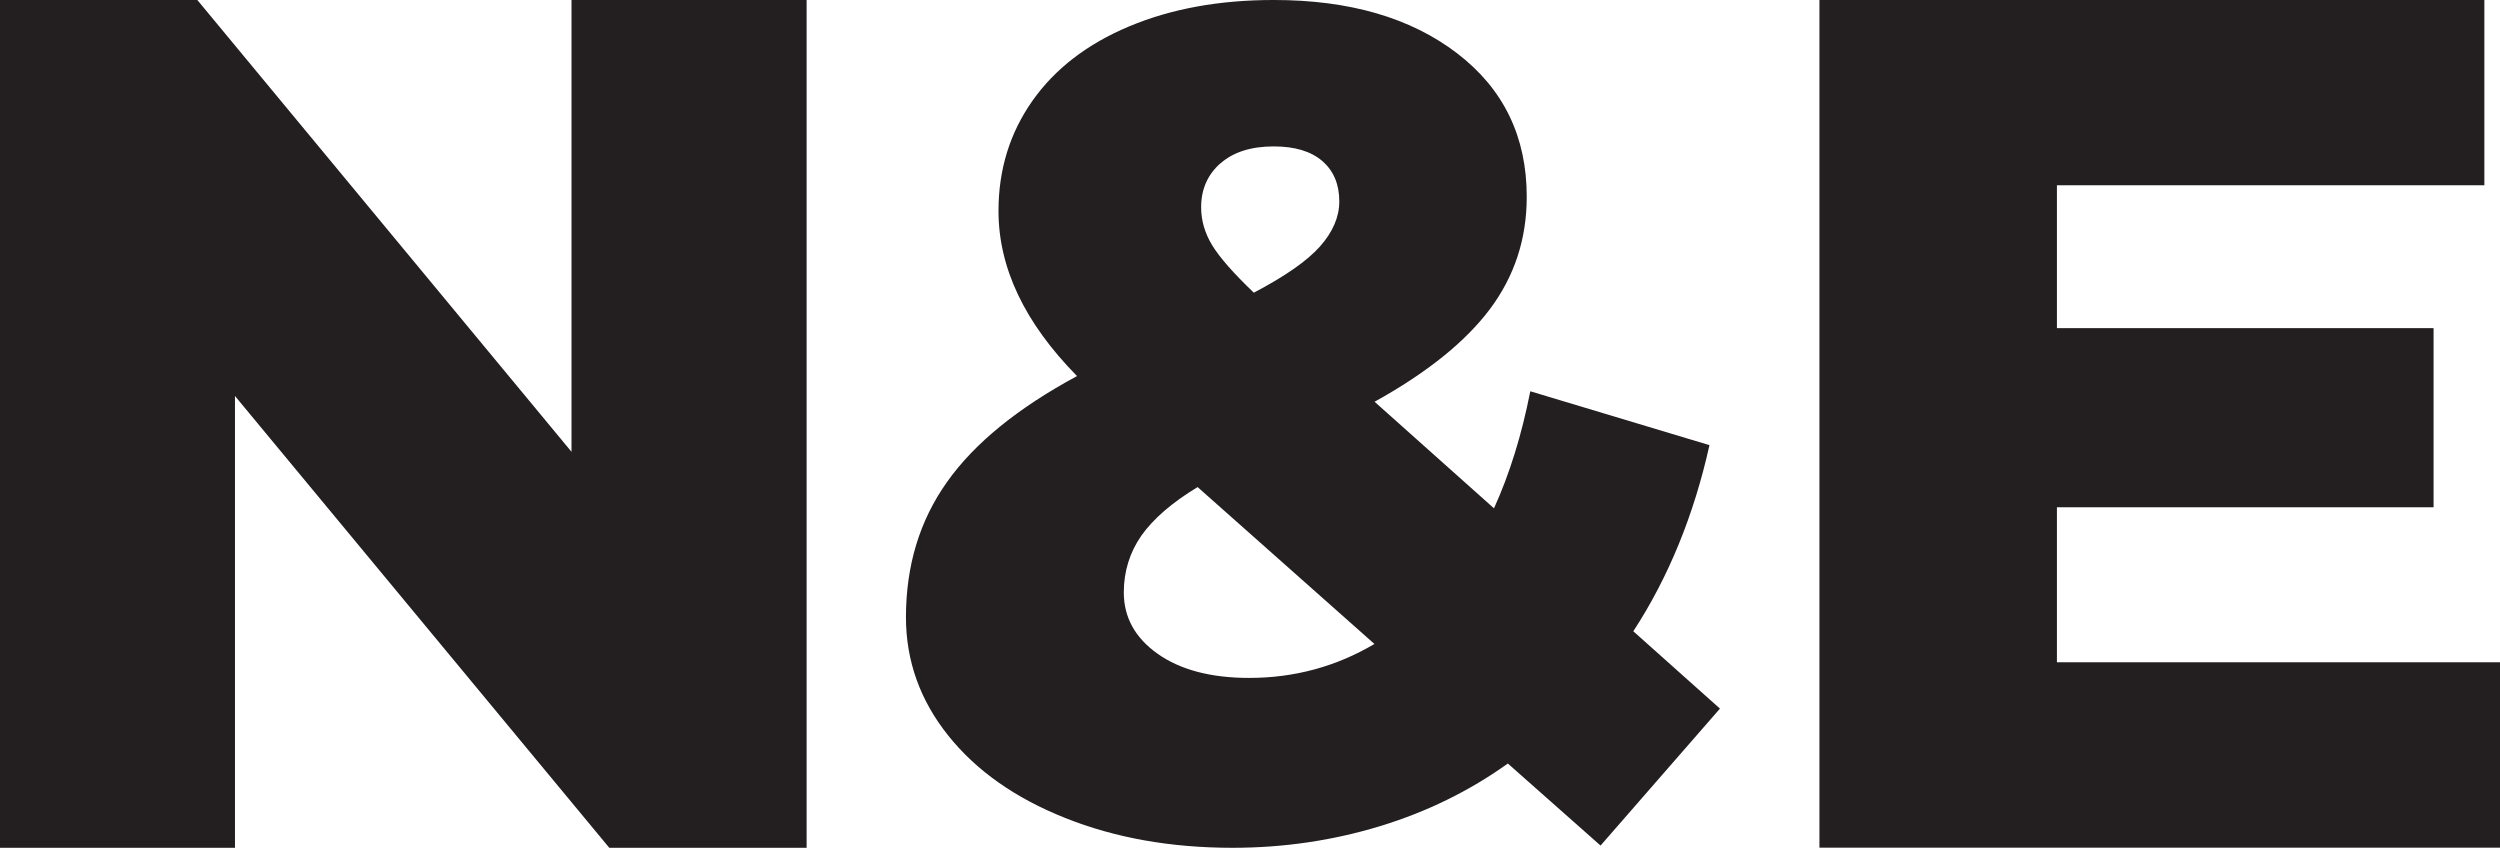
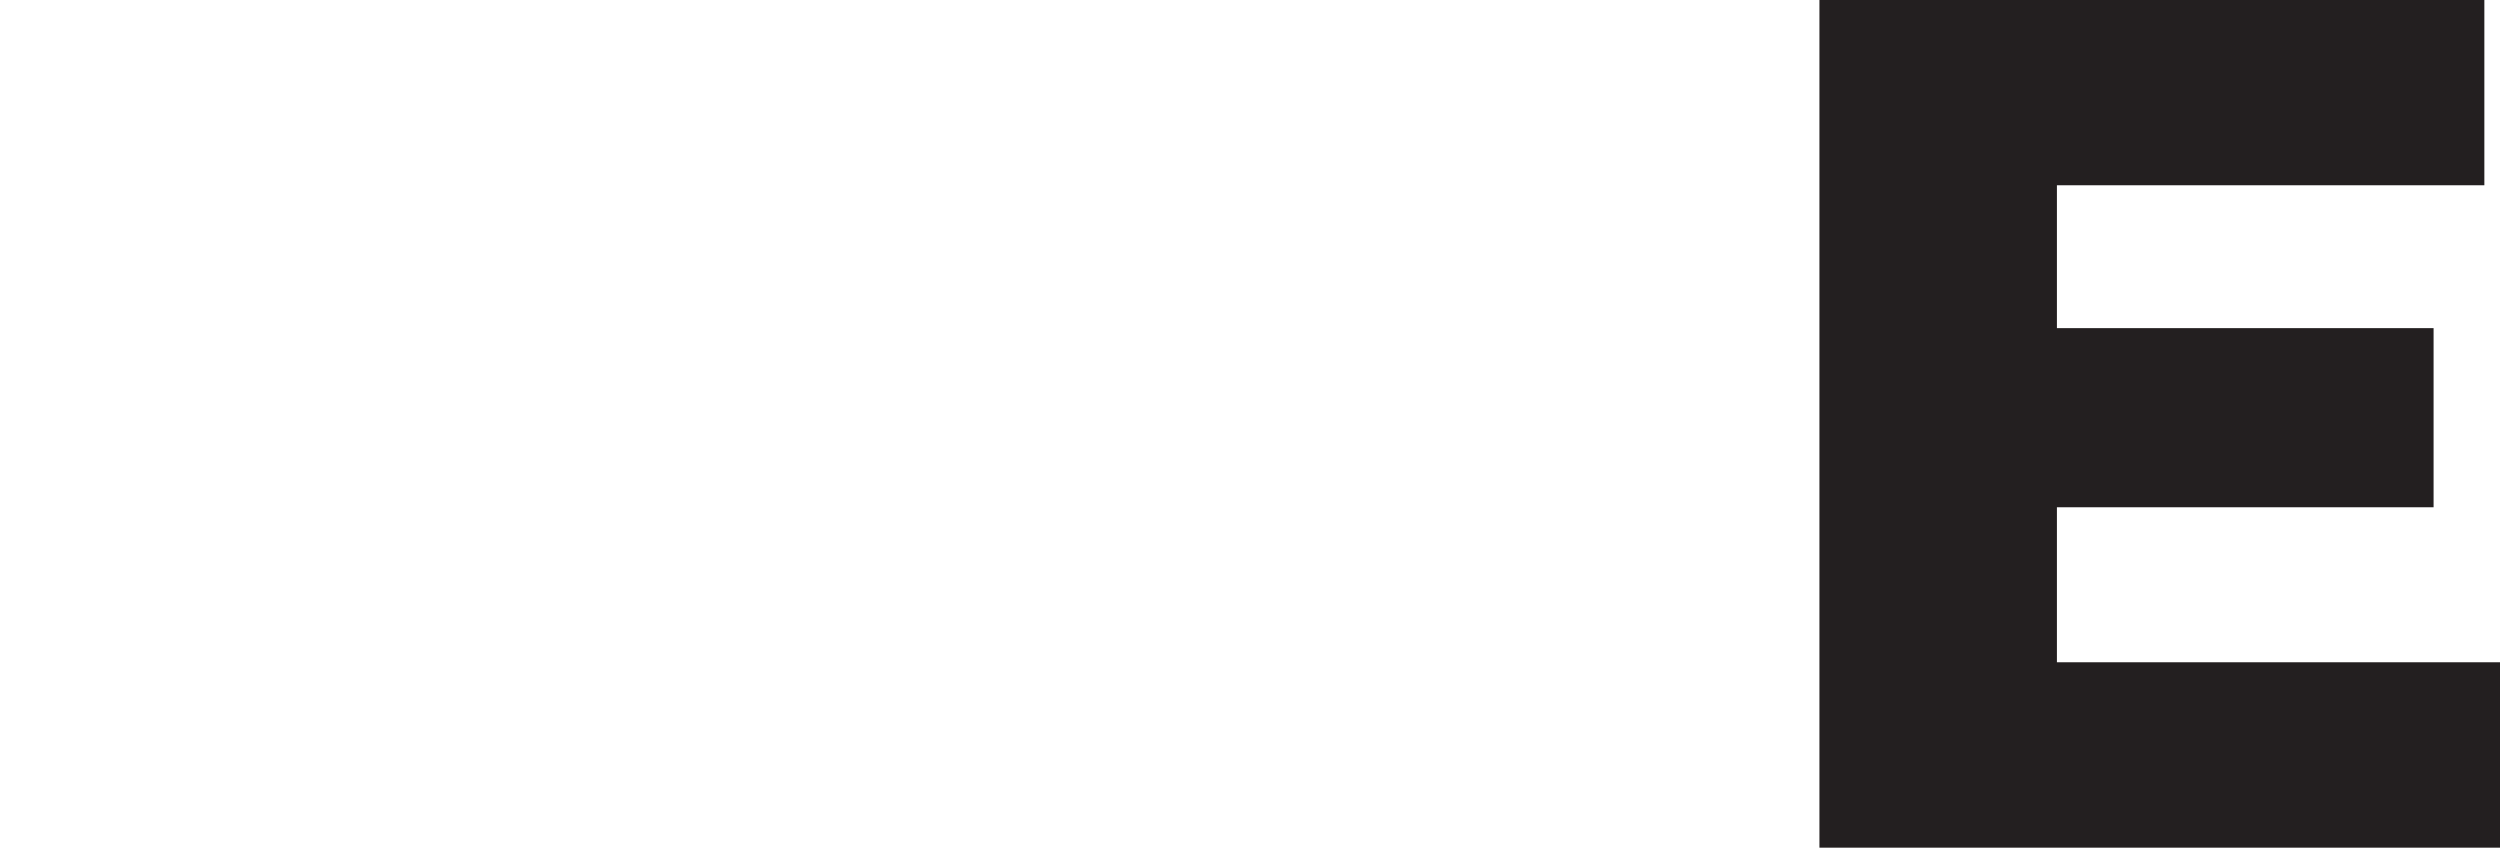
<svg xmlns="http://www.w3.org/2000/svg" id="Layer_1" viewBox="0 0 169.38 57.44">
  <defs>
    <style>.cls-1{fill:#231f20;stroke-width:0px;}</style>
  </defs>
-   <path class="cls-1" d="m54.65,0v57.44h-13.37L15.92,26.83v30.61H0V0h13.37l25.35,30.61V0h15.92Z" />
-   <path class="cls-1" d="m108.43,57.28l-6.27-5.55c-2.59,1.85-5.47,3.27-8.65,4.24s-6.51,1.47-10,1.47c-4.18,0-7.96-.67-11.34-2.02-3.39-1.35-6.03-3.21-7.93-5.59-1.9-2.38-2.86-5.05-2.86-8.01,0-3.49.92-6.54,2.78-9.16,1.85-2.62,4.79-5.01,8.81-7.18-3.54-3.6-5.32-7.32-5.32-11.19,0-2.8.77-5.29,2.3-7.46,1.53-2.17,3.71-3.85,6.55-5.04,2.83-1.19,6.09-1.79,9.8-1.79,5.13,0,9.27,1.2,12.42,3.61,3.15,2.41,4.72,5.65,4.72,9.72,0,2.86-.83,5.39-2.5,7.62-1.67,2.22-4.27,4.31-7.81,6.27l8.09,7.22c1.06-2.33,1.88-4.97,2.46-7.93l12.14,3.65c-1.06,4.76-2.78,8.96-5.16,12.61l5.87,5.24-8.09,9.28Zm-15.31-13.65l-11.98-10.63c-1.75,1.06-3.01,2.16-3.81,3.29-.79,1.14-1.19,2.42-1.19,3.85,0,1.69.77,3.08,2.3,4.16,1.53,1.08,3.6,1.63,6.19,1.63,3.07,0,5.9-.77,8.49-2.3Zm-10.43-32.57c-.87.77-1.31,1.76-1.31,2.98,0,.9.25,1.76.75,2.58.5.82,1.44,1.89,2.82,3.21,2.11-1.11,3.61-2.15,4.48-3.13.87-.98,1.31-2,1.31-3.05,0-1.16-.38-2.07-1.15-2.74-.77-.66-1.86-.99-3.29-.99-1.53,0-2.74.38-3.61,1.15Z" />
  <path class="cls-1" d="m169.38,44.88v12.55h-46.11V0h45.05v12.55h-28.96v9.68h25.52v12.14h-25.52v10.5h30.03Z" />
</svg>